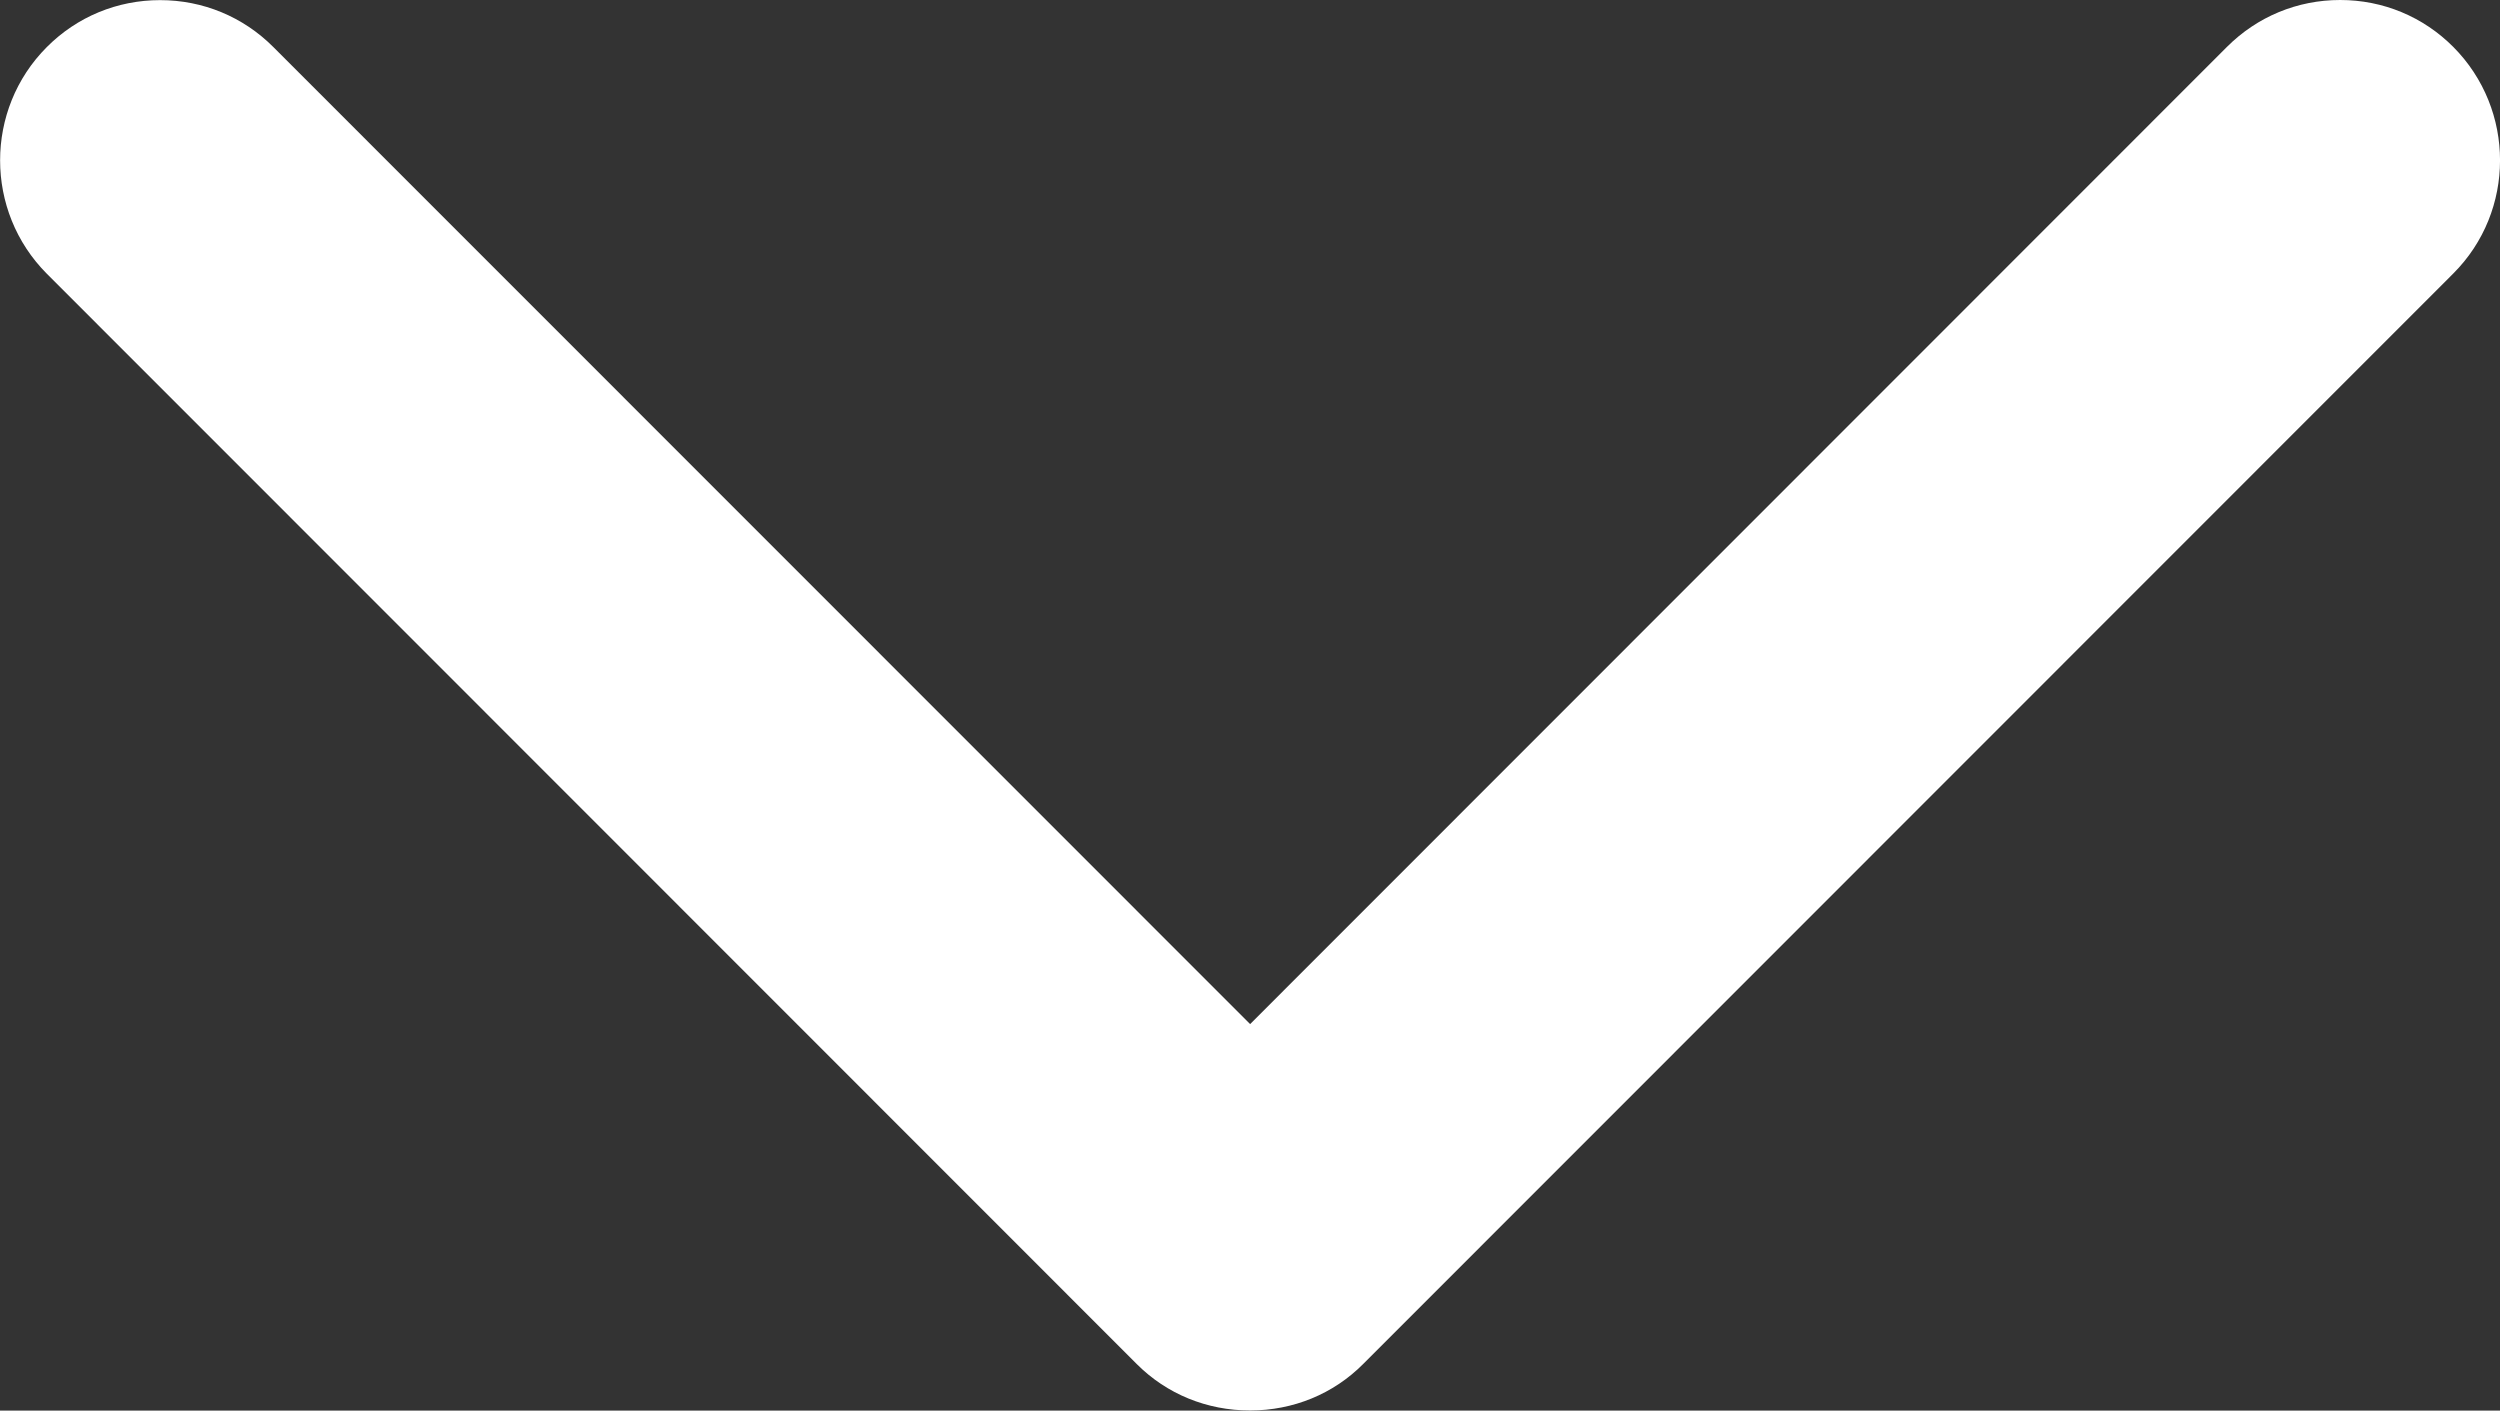
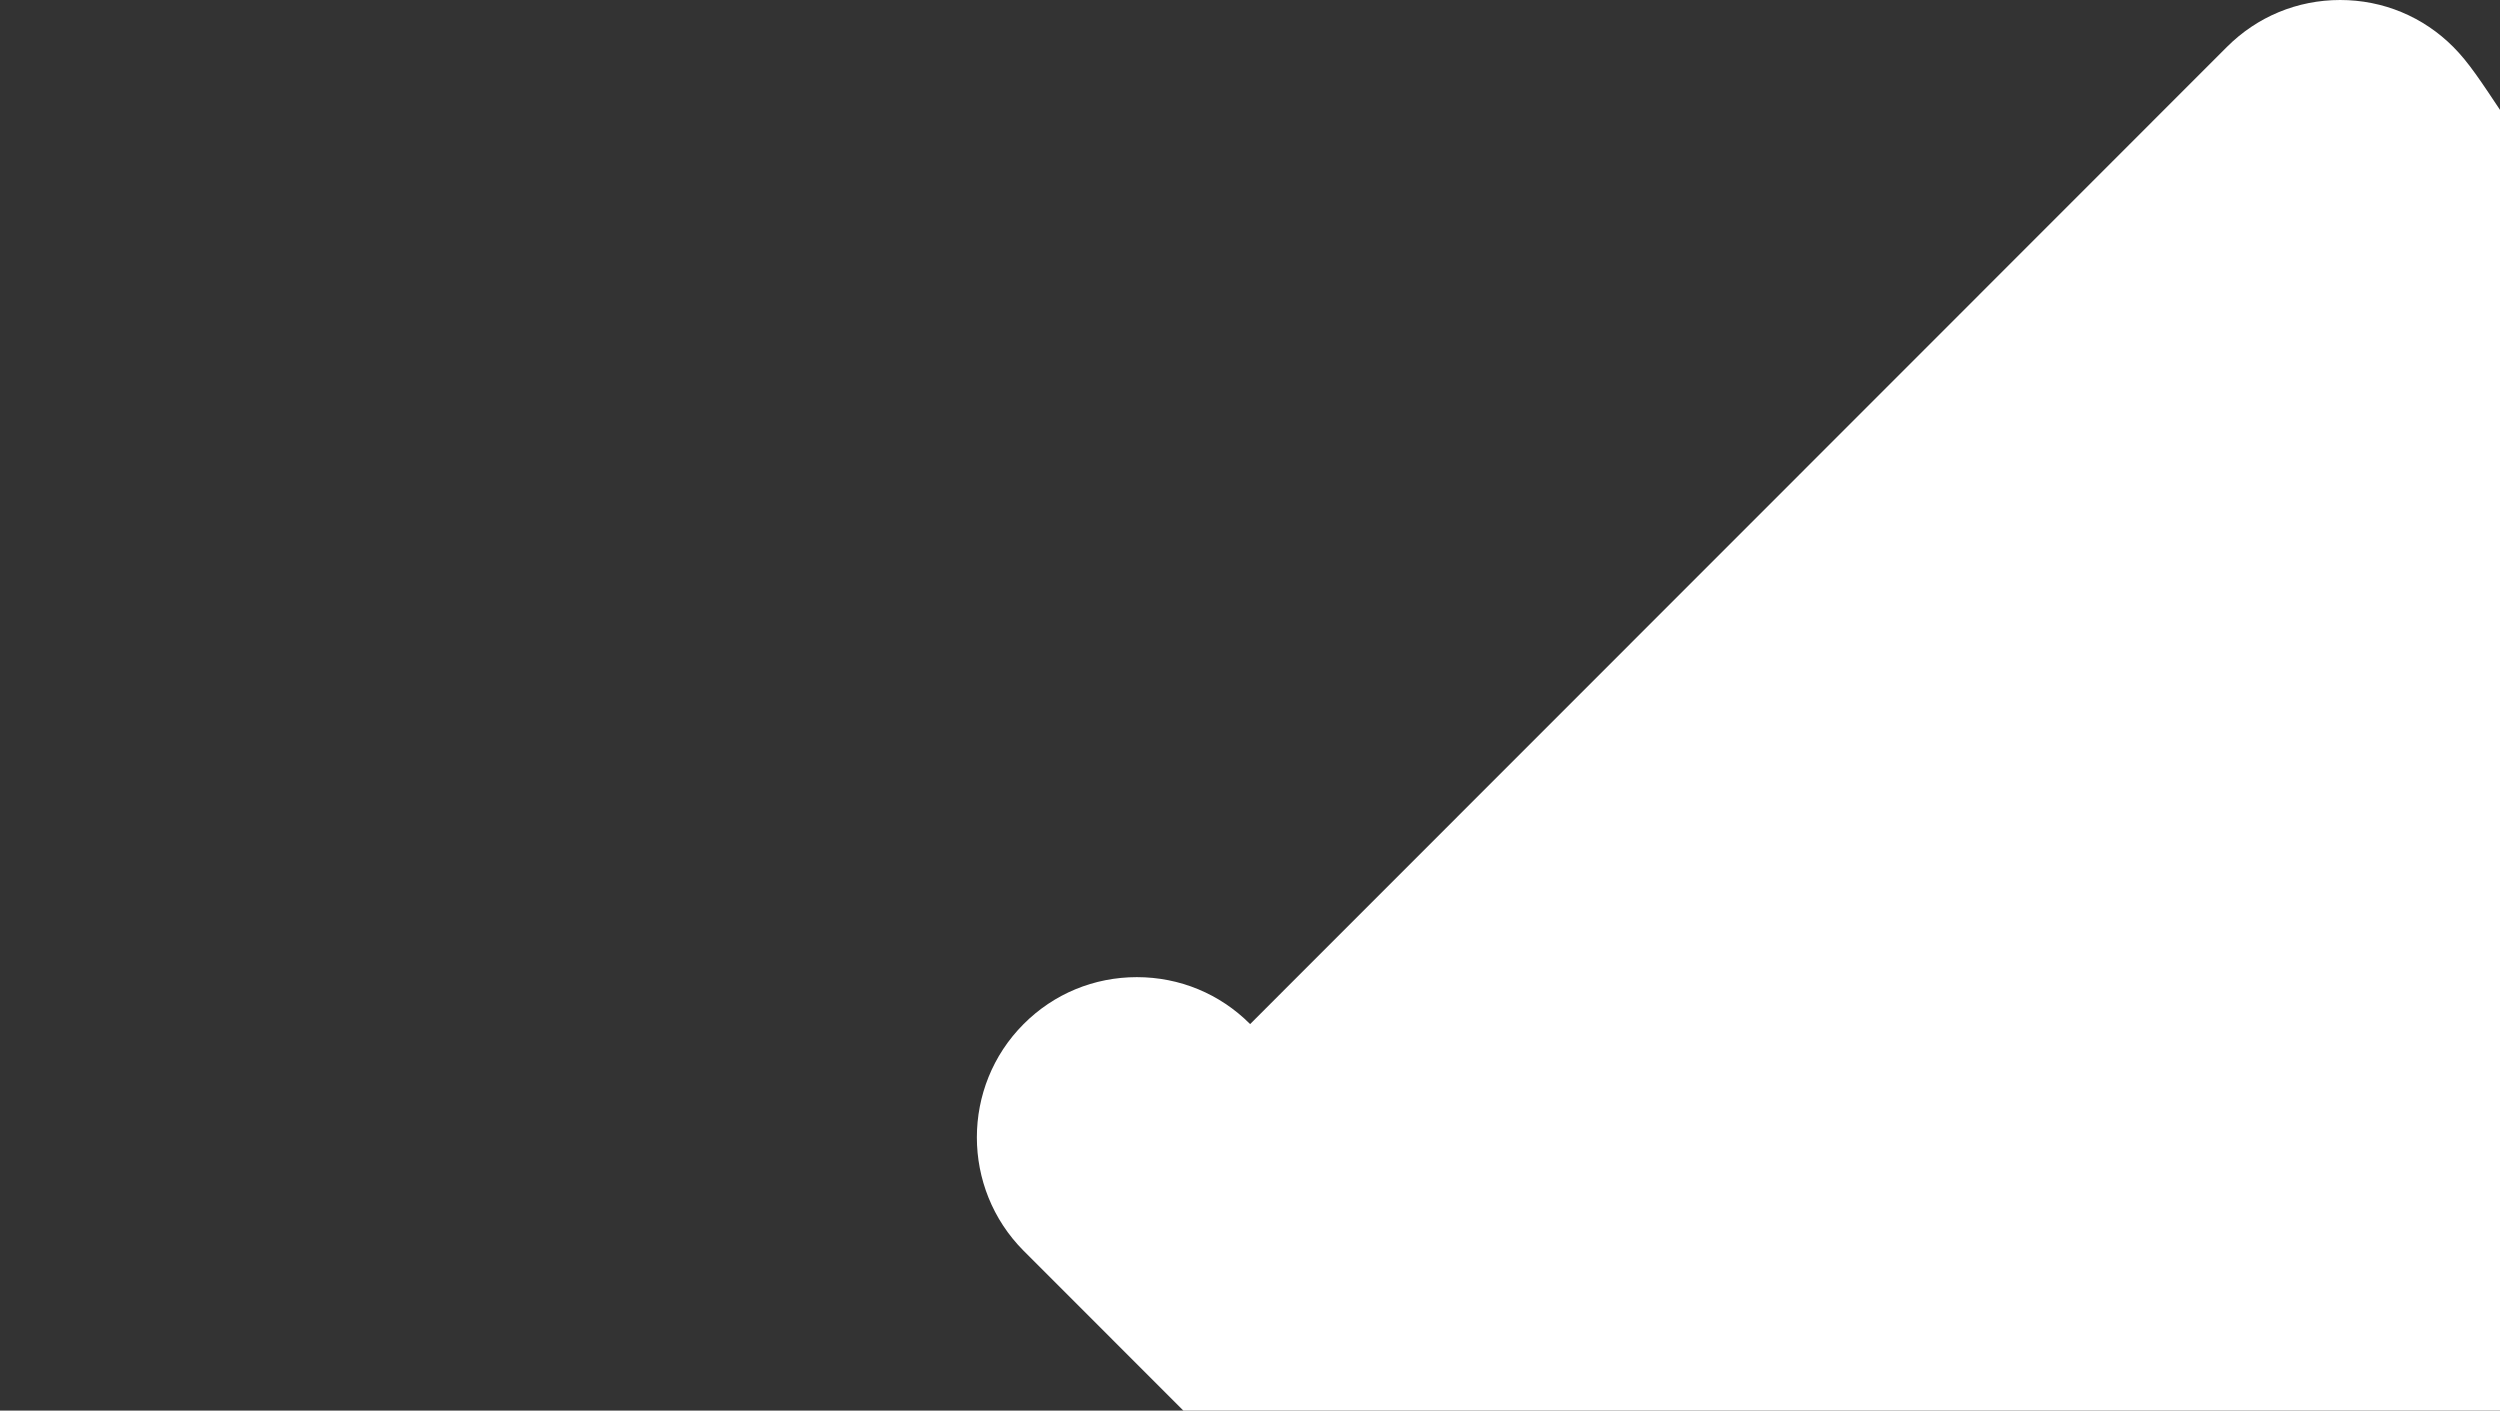
<svg xmlns="http://www.w3.org/2000/svg" version="1.1" id="レイヤー_1" x="0px" y="0px" viewBox="0 0 198.64 112.08" style="enable-background:new 0 0 198.64 112.08;" xml:space="preserve">
  <rect x="0" y="0" width="198.64" height="112.08" fill="#333333" stroke="none" />
  <style type="text/css">
	.st0{fill:#FFFFFF;}
</style>
-   <path class="st0" d="M194.93,3.73c-2.4-2.41-5.59-3.73-8.99-3.73l0,0c-3.4,0-6.59,1.32-9,3.73L99.33,81.37L21.72,3.74  c-2.4-2.41-5.6-3.73-9-3.73s-6.6,1.32-9,3.73c-4.95,4.96-4.95,13.04,0,18.01l86.61,86.64c2.38,2.38,5.57,3.68,8.99,3.68  c0,0,0,0,0.01,0c3.42,0,6.62-1.31,8.99-3.7l86.61-86.64C199.88,16.78,199.88,8.71,194.93,3.73z" />
+   <path class="st0" d="M194.93,3.73c-2.4-2.41-5.59-3.73-8.99-3.73l0,0c-3.4,0-6.59,1.32-9,3.73L99.33,81.37c-2.4-2.41-5.6-3.73-9-3.73s-6.6,1.32-9,3.73c-4.95,4.96-4.95,13.04,0,18.01l86.61,86.64c2.38,2.38,5.57,3.68,8.99,3.68  c0,0,0,0,0.01,0c3.42,0,6.62-1.31,8.99-3.7l86.61-86.64C199.88,16.78,199.88,8.71,194.93,3.73z" />
</svg>